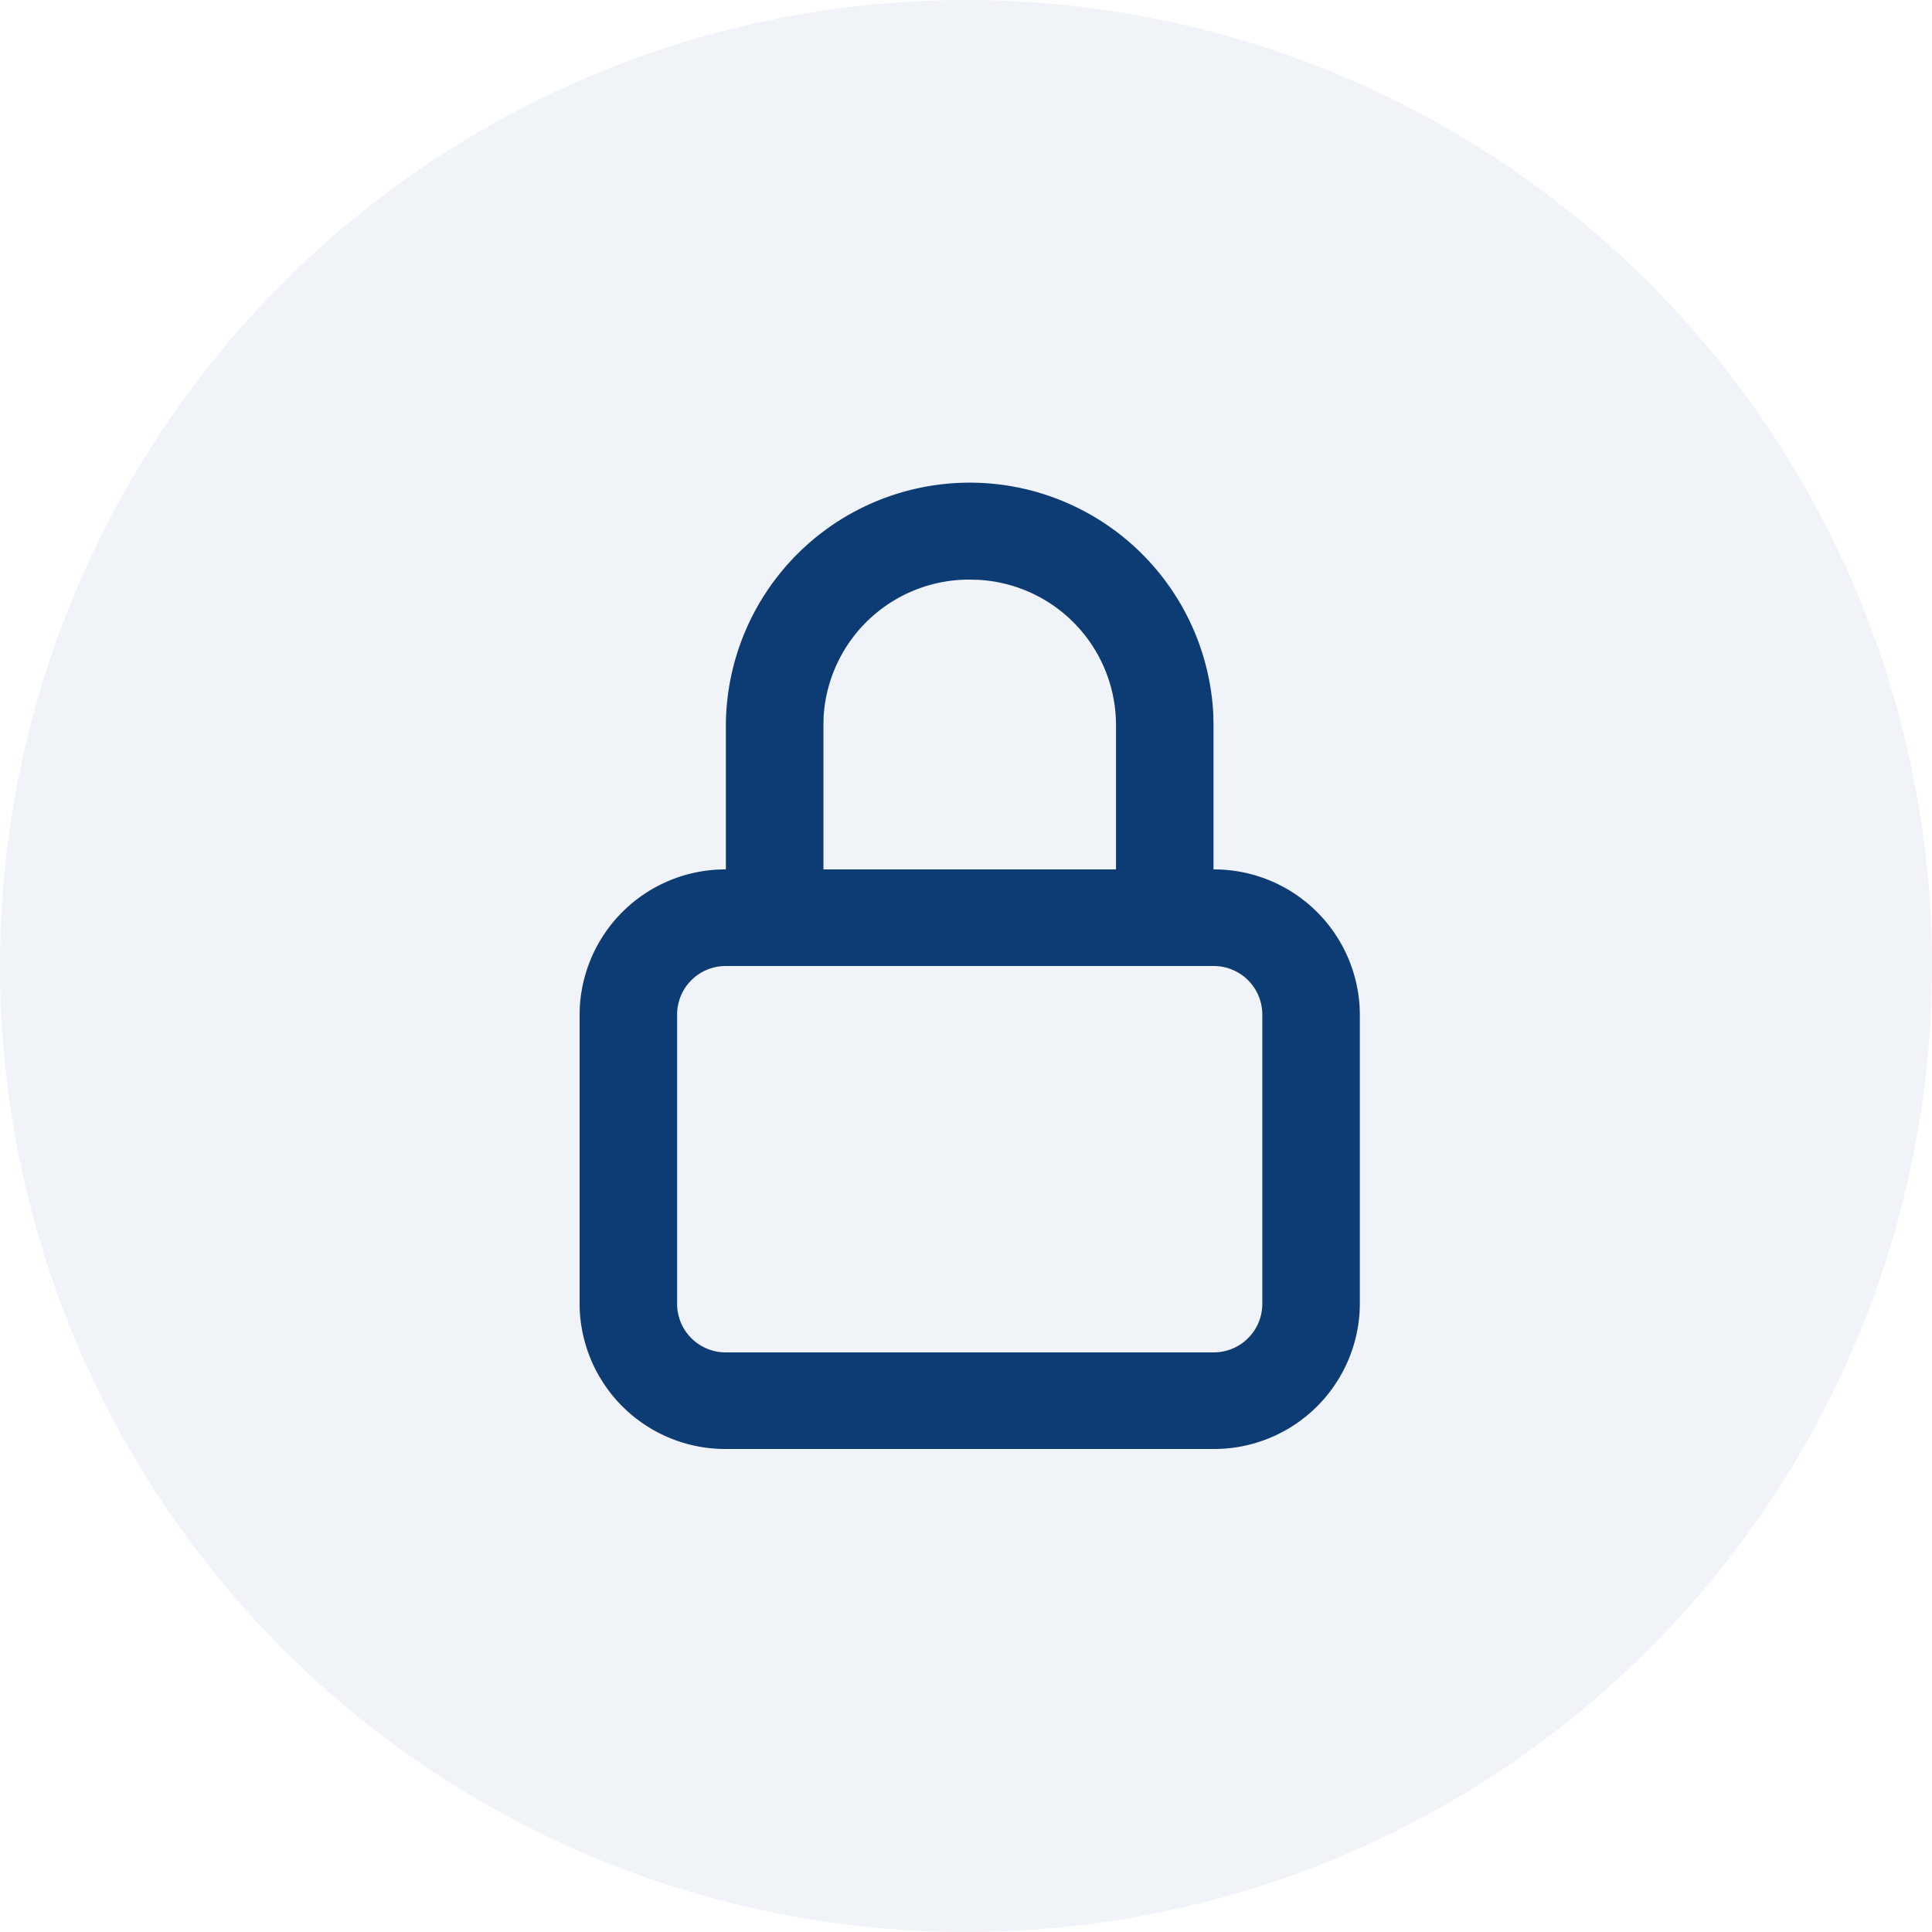
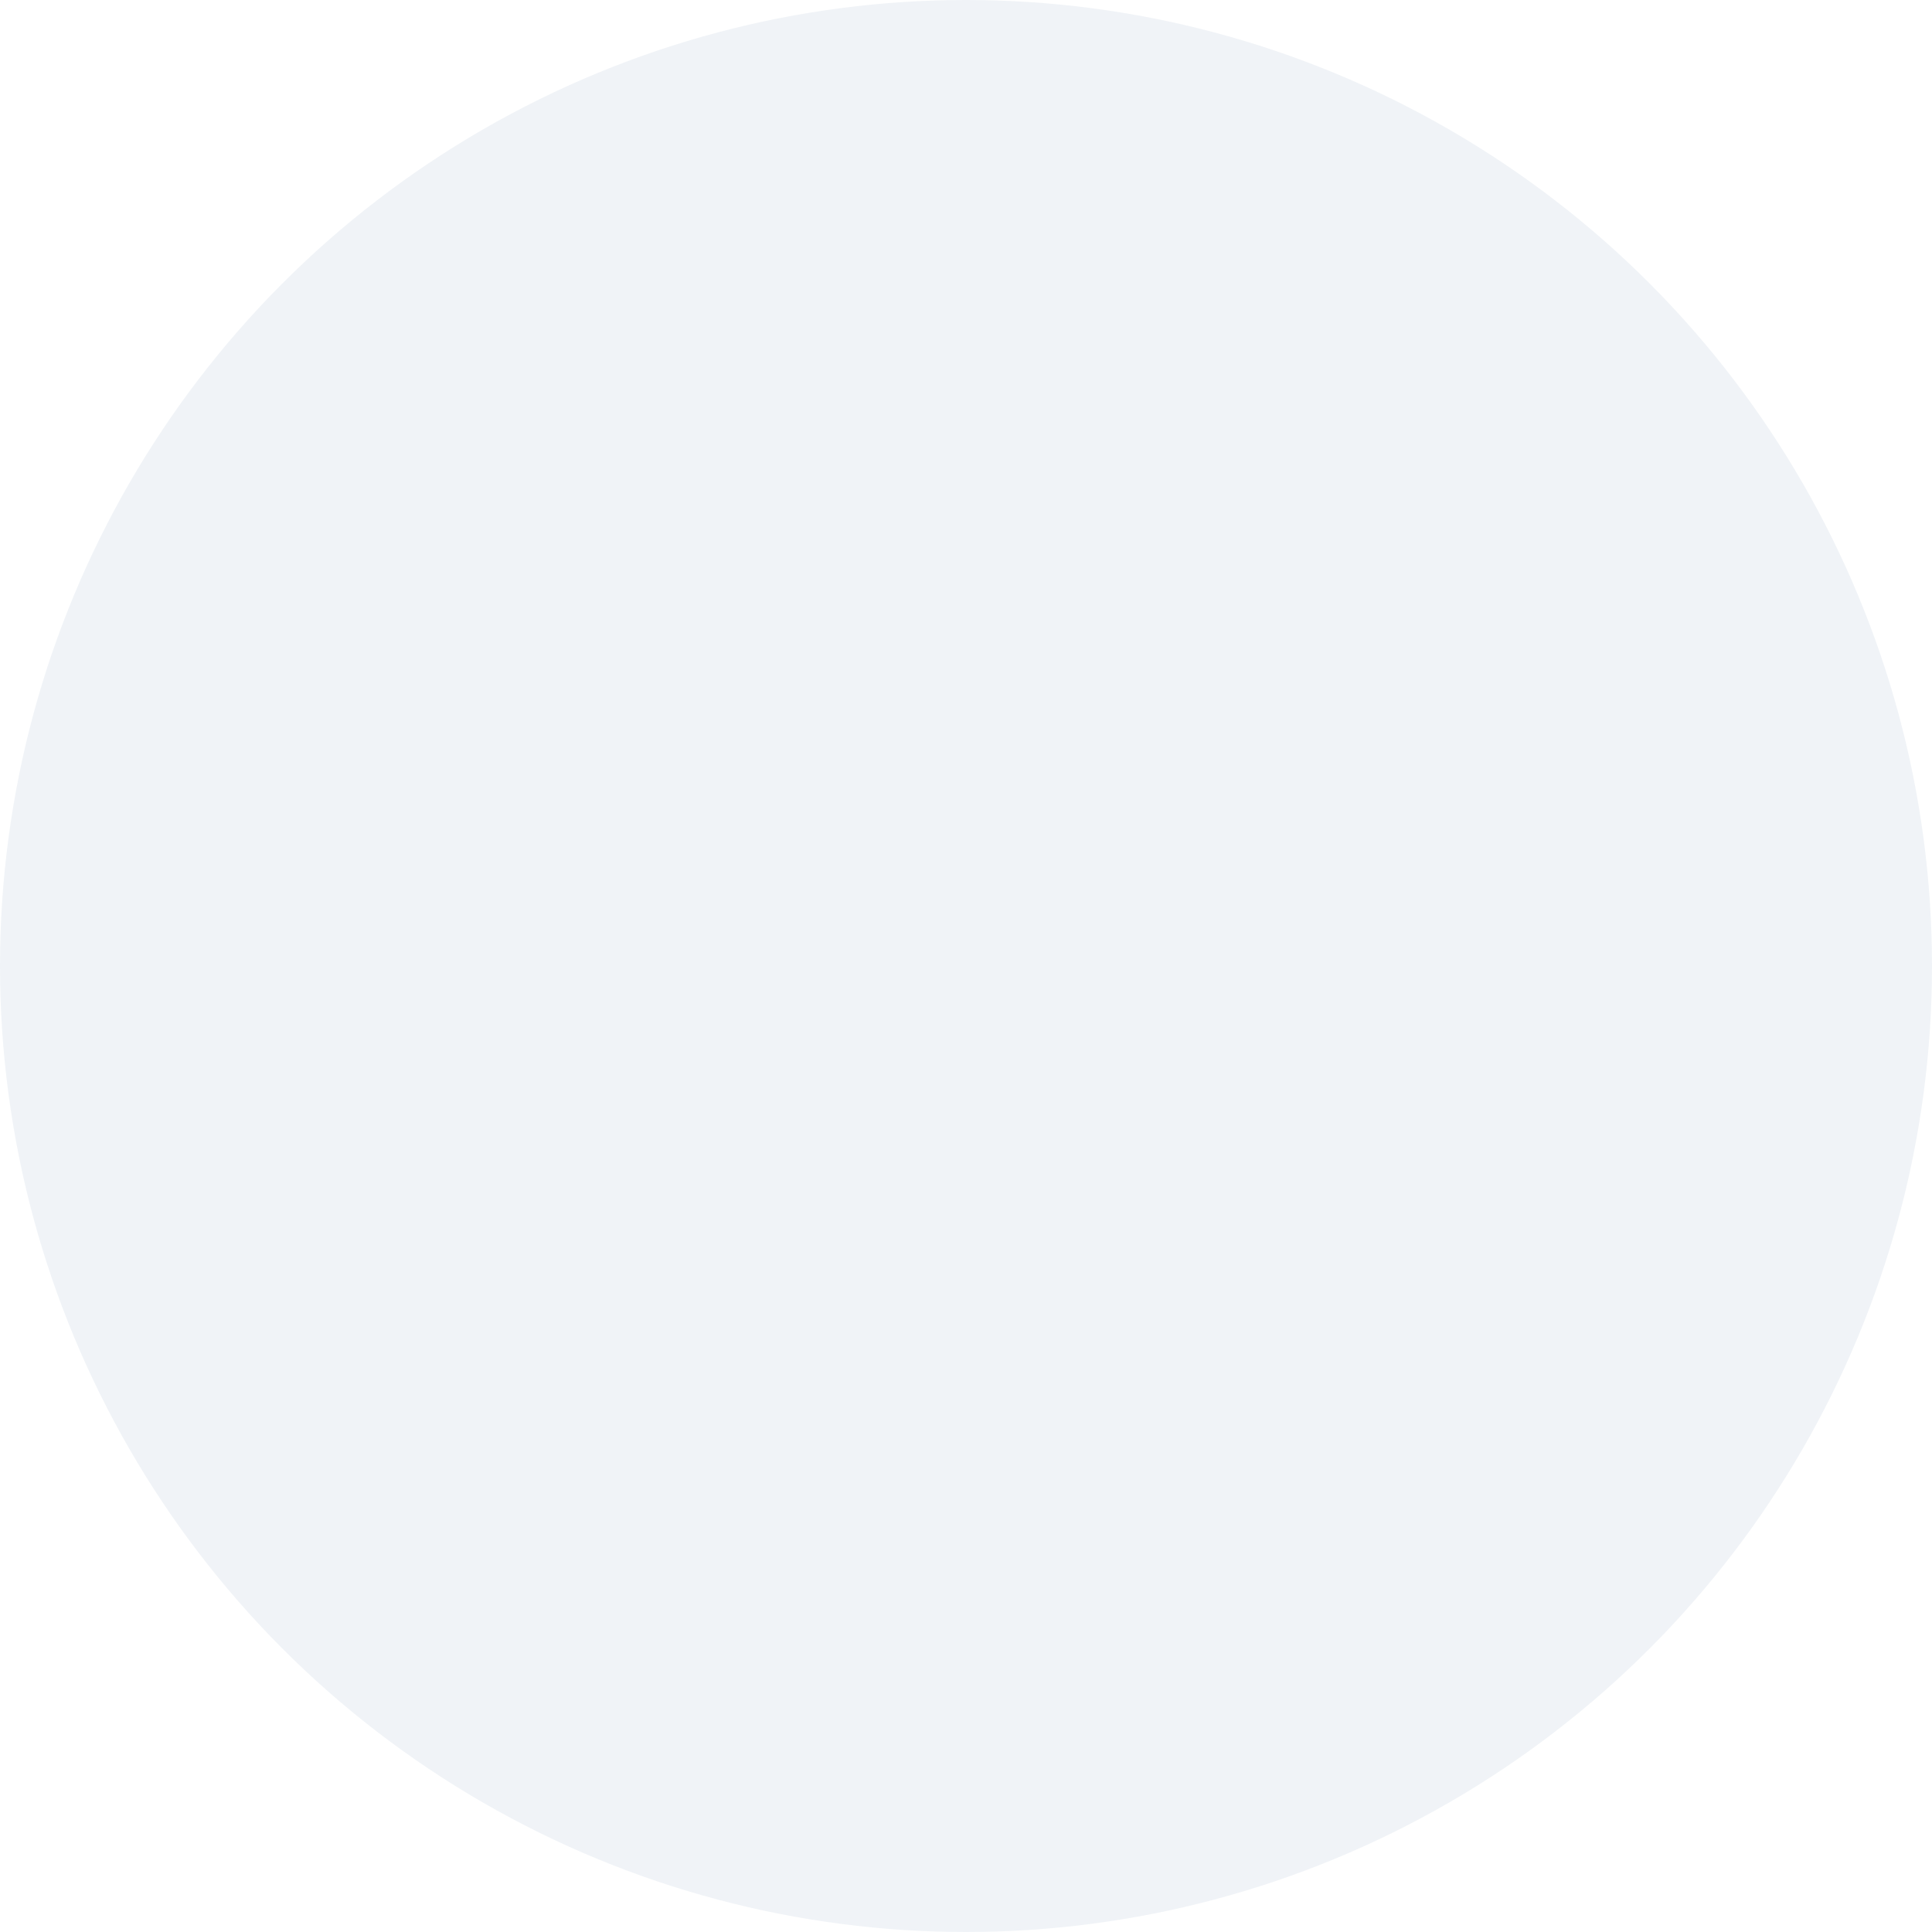
<svg xmlns="http://www.w3.org/2000/svg" width="100" height="100" viewBox="0 0 100 100">
  <defs>
    <style>.a{fill:rgba(13,60,117,0.06);}.b{fill:#0d3c75;}</style>
  </defs>
  <g transform="translate(-170 -599)">
    <circle class="a" cx="50" cy="50" r="50" transform="translate(170 599)" />
-     <path class="b" d="M32.811,50H7.571A7.544,7.544,0,0,1,0,42.5v-15A7.544,7.544,0,0,1,7.571,20V12.5A12.623,12.623,0,0,1,32.8,11.959l.011.542V20a7.547,7.547,0,0,1,7.574,7.5v15A7.545,7.545,0,0,1,32.811,50ZM7.571,25a2.515,2.515,0,0,0-2.524,2.5v15A2.515,2.515,0,0,0,7.571,45h25.24a2.516,2.516,0,0,0,2.526-2.5v-15A2.516,2.516,0,0,0,32.811,25ZM20.192,5a7.547,7.547,0,0,0-7.56,7.061l-.011.441V20H27.764V12.5a7.533,7.533,0,0,0-7.126-7.488Z" transform="translate(200 624)" />
  </g>
</svg>